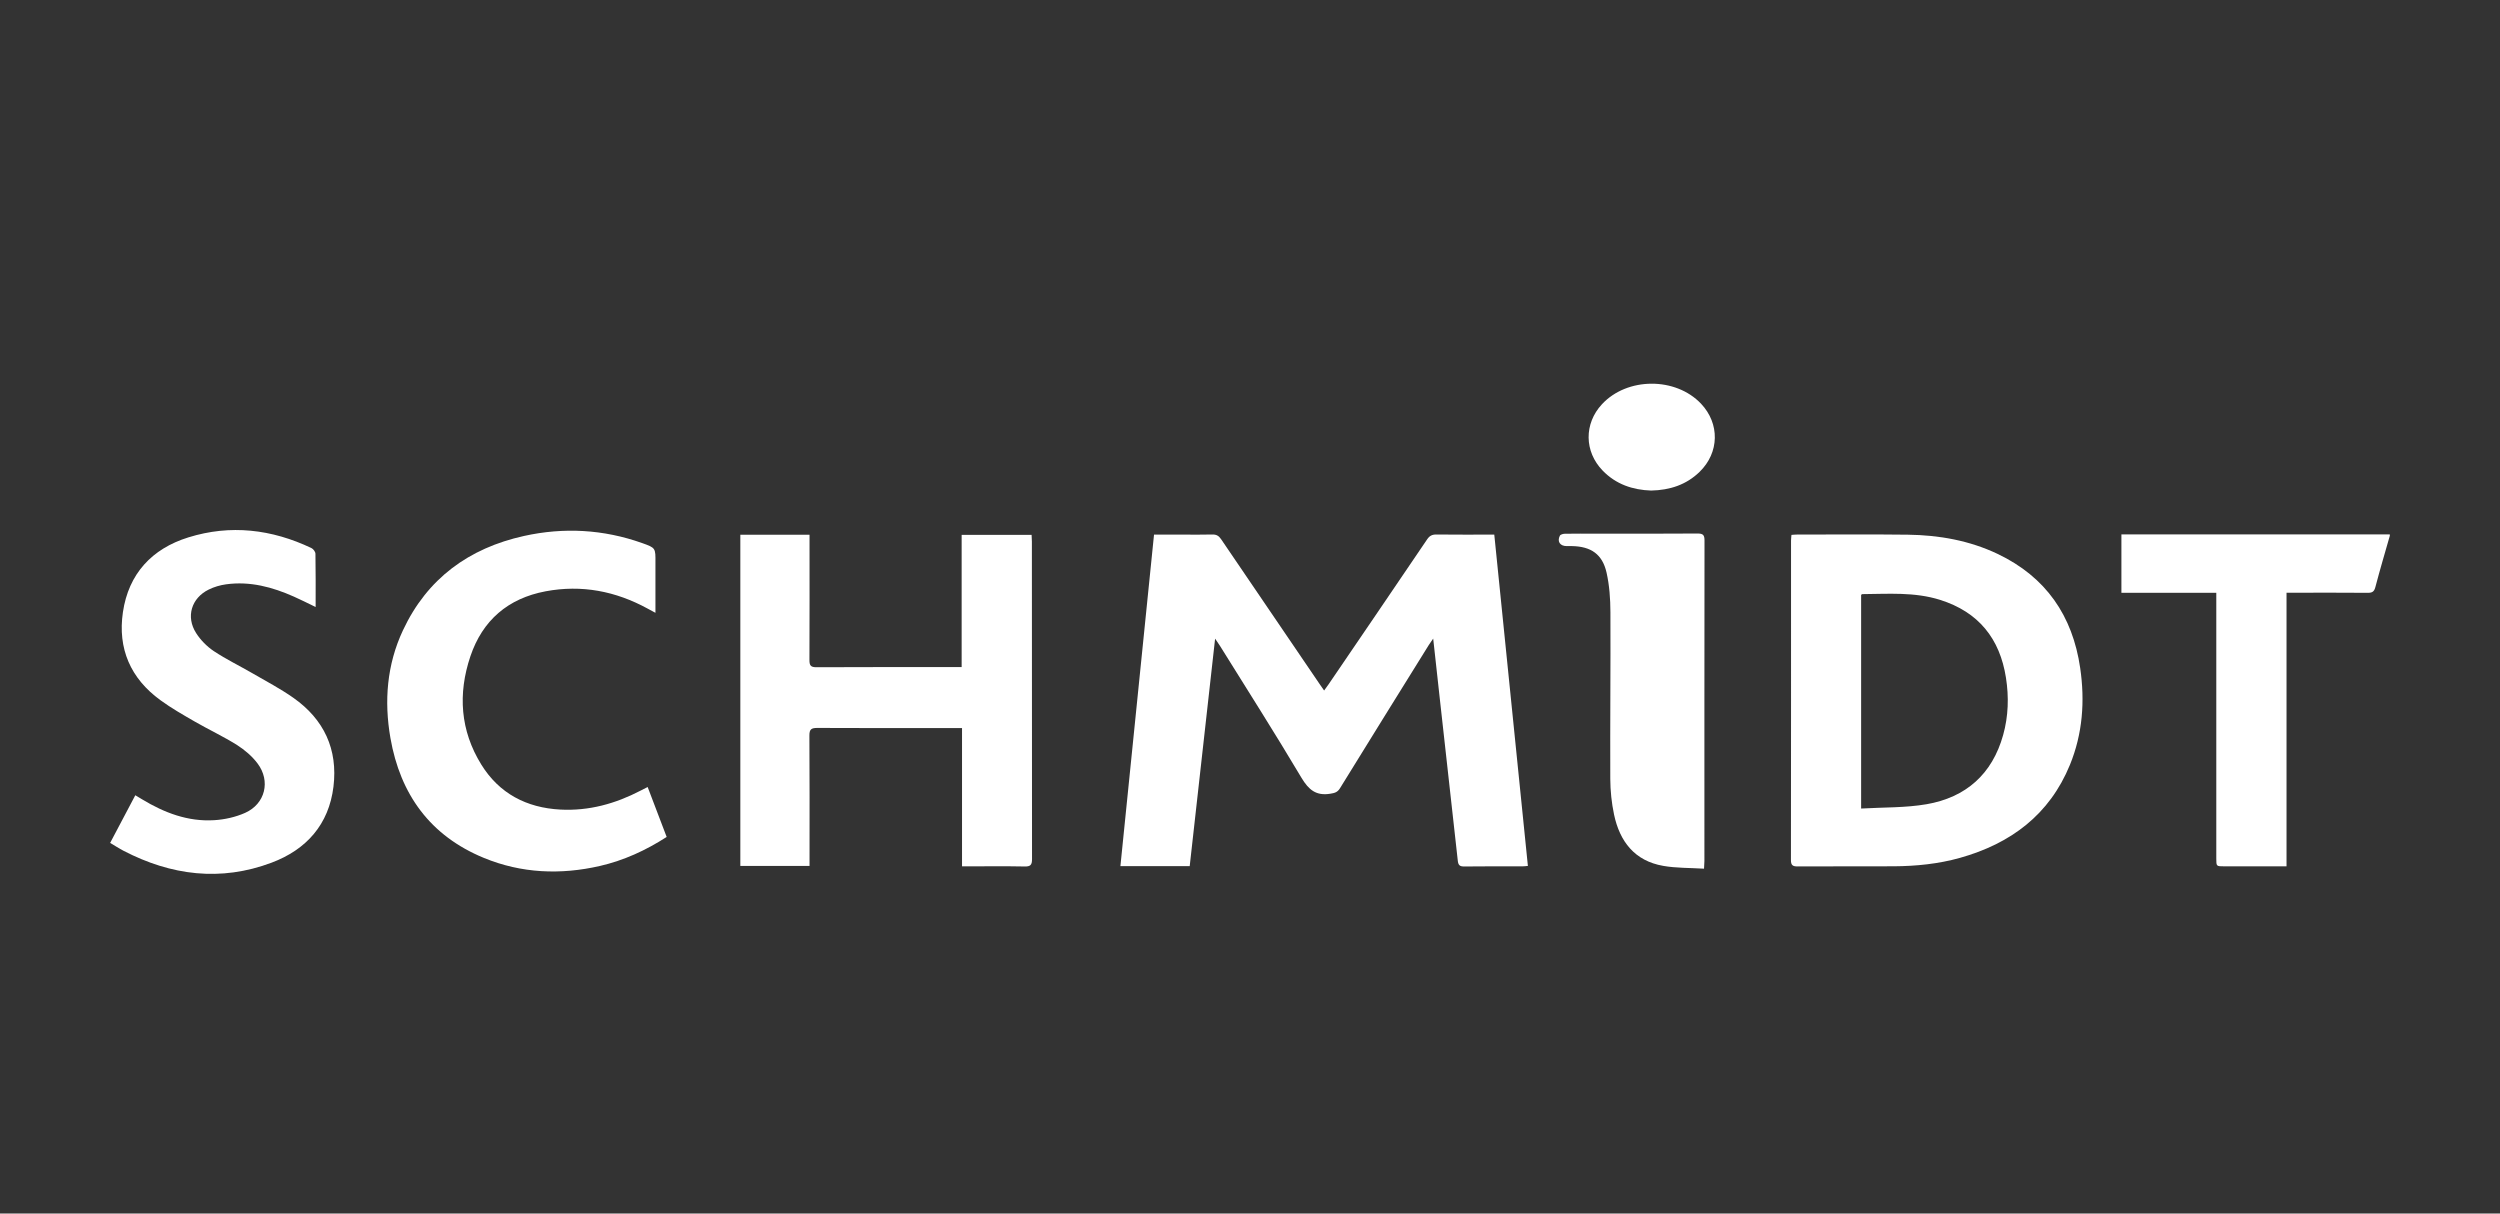
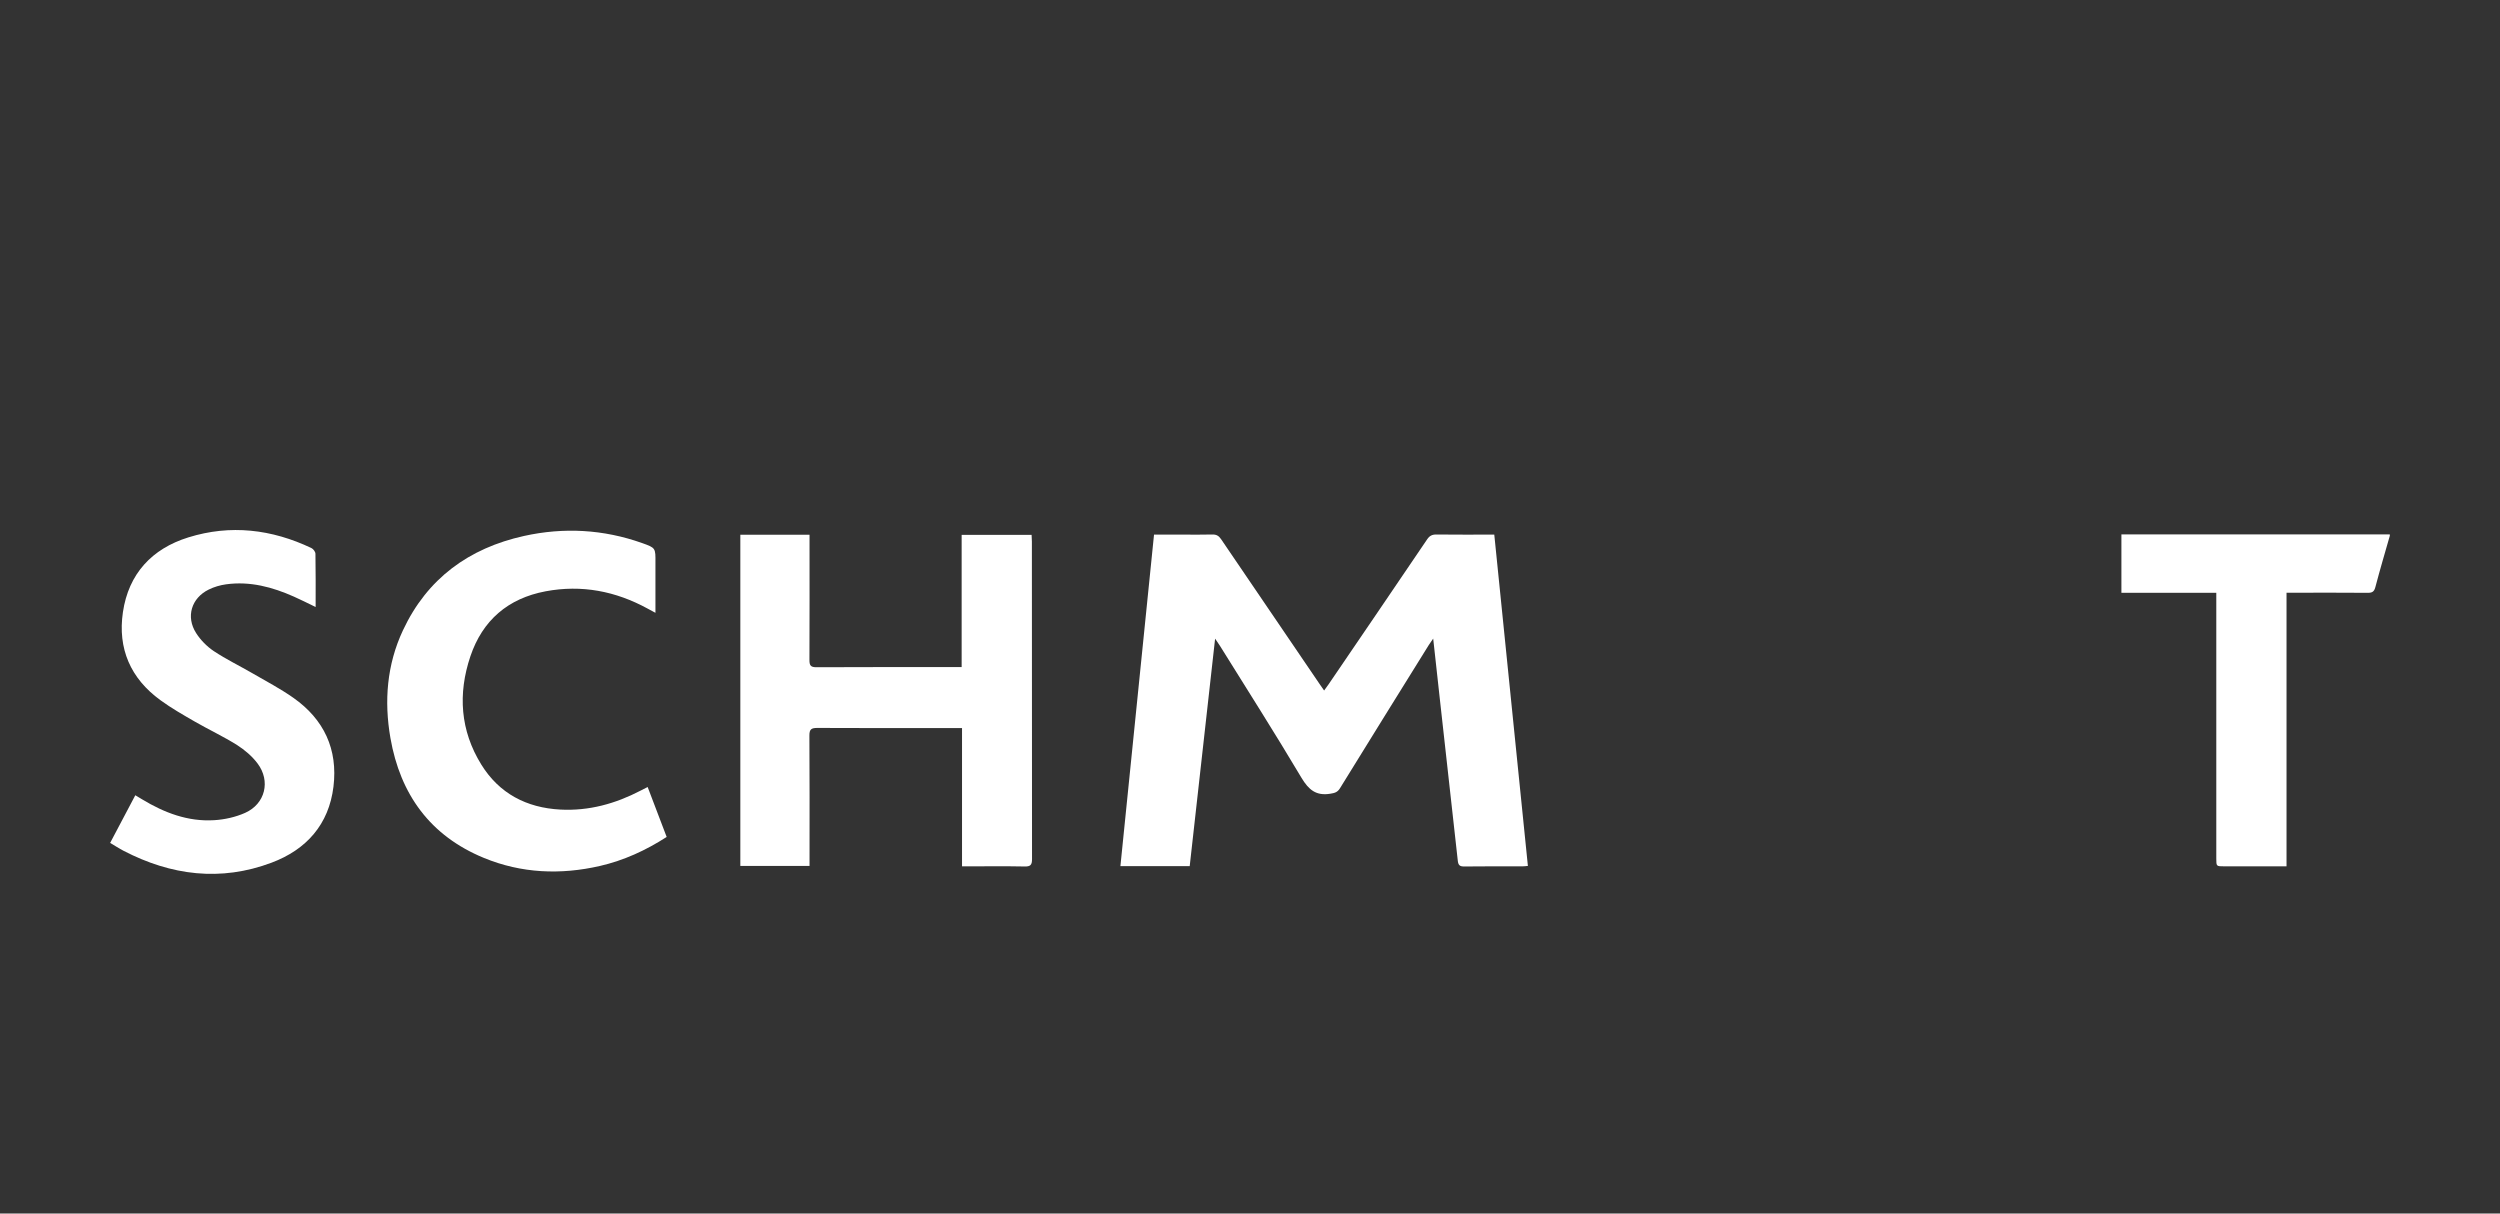
<svg xmlns="http://www.w3.org/2000/svg" id="Calque_1" viewBox="0 0 532.5 258.48">
  <rect x="0" y="0" width="532.5" height="258.48" fill="#333333" stroke="none" />
  <defs>
    <style>
      .cls-1 {
        fill: #fff;
      }
    </style>
  </defs>
  <path class="cls-1" d="M509.04,114.09c-1.04,3.64-2.12,7.28-3.08,10.94-.26,1-.67,1.25-1.66,1.24-5.23-.05-10.47-.02-15.7-.02-.46,0-.93,0-1.57,0v58.28h-1.57c-3.89,0-7.79,0-11.68,0-1.71,0-1.71,0-1.71-1.67,0-11.1,0-22.21,0-33.31,0-7.17,0-14.34,0-21.52,0-.55,0-1.1,0-1.76h-20.21v-12.44h57.17v.26Z" />
  <path class="cls-1" d="M318.28,113.86c2.39,23.56,4.77,47.03,7.16,70.58-.45.04-.78.09-1.12.09-4.15,0-8.3-.02-12.46.03-.95.01-1.25-.3-1.35-1.22-1.26-11.5-2.55-22.99-3.83-34.49-.46-4.15-.91-8.31-1.41-12.83-.44.65-.71,1.01-.95,1.39-6.31,10.16-12.64,20.31-18.91,30.5-.53.85-1.12,1-2.04,1.15-3.03.5-4.62-.82-6.16-3.4-5.62-9.46-11.54-18.75-17.36-28.1-.26-.42-.56-.83-1.03-1.53-1.83,16.36-3.62,32.38-5.41,48.45h-14.76c2.39-23.54,4.77-47.01,7.16-70.61,2.07,0,4.05,0,6.03,0,2.12,0,4.24.04,6.36-.02.88-.03,1.4.27,1.89.99,6.98,10.3,13.98,20.58,20.99,30.86.29.42.59.84.96,1.38.37-.51.67-.91.95-1.32,7-10.28,14.01-20.56,20.98-30.86.52-.77,1.05-1.06,1.98-1.05,4.06.05,8.12.02,12.33.02Z" />
-   <path class="cls-1" d="M381.58,113.93c.45-.03.83-.07,1.21-.07,7.87,0,15.74-.07,23.61.03,6.62.09,13.08,1.23,19.11,4.1,10.27,4.9,15.95,13.16,17.57,24.29,1.03,7.05.53,13.98-2.18,20.62-4.36,10.64-12.61,16.79-23.44,19.83-4.61,1.29-9.34,1.76-14.1,1.79-6.83.03-13.67-.01-20.5.03-1.08,0-1.39-.31-1.39-1.38.03-22.68.02-45.36.02-68.04,0-.38.06-.76.09-1.2ZM396.42,172.22c4.76-.28,9.43-.14,13.94-.92,8.38-1.45,13.99-6.41,16.31-14.74,1.12-4.01,1.24-8.11.6-12.2-1.3-8.35-5.85-14.01-14.04-16.59-5.44-1.71-11.03-1.26-16.59-1.22-.07,0-.13.1-.22.17v45.49Z" />
  <path class="cls-1" d="M157.69,113.9h14.74v1.53c0,8.38.02,16.76-.02,25.14,0,1.13.23,1.56,1.49,1.55,9.86-.05,19.72-.03,29.59-.03.39,0,.77,0,1.34,0v-28.16h14.9c.02.47.06.93.06,1.4,0,22.55,0,45.1.03,67.66,0,1.25-.34,1.6-1.59,1.57-3.98-.08-7.96-.03-11.94-.03-.42,0-.84,0-1.38,0v-29.45c-.62,0-1.12,0-1.63,0-9.73,0-19.46.02-29.2-.03-1.28,0-1.69.29-1.68,1.64.06,8.73.03,17.45.03,26.18,0,.5,0,1.01,0,1.58h-14.74v-70.56Z" />
  <path class="cls-1" d="M137.96,167.66c1.38,3.63,2.7,7.09,4.04,10.61-4.44,2.86-9.13,5.01-14.22,6.18-8.39,1.92-16.7,1.58-24.7-1.71-11.45-4.71-17.83-13.54-19.92-25.54-1.37-7.87-.76-15.62,2.66-22.93,5.16-11.04,14.05-17.51,25.79-20.11,8.49-1.88,16.93-1.41,25.16,1.51,2.9,1.03,2.86,1.07,2.84,4.16-.02,3.45,0,6.91,0,10.7-.77-.41-1.2-.64-1.63-.88-6.83-3.74-14.09-5.15-21.78-3.7-7.99,1.51-13.42,6.17-16.01,13.85-2.68,7.98-2.16,15.8,2.32,23.04,3.82,6.18,9.64,9.22,16.85,9.6,6.08.32,11.72-1.25,17.07-4.03.45-.24.91-.46,1.51-.77Z" />
  <path class="cls-1" d="M67.22,129.29c-1.81-.87-3.19-1.58-4.6-2.2-4.6-2.05-9.37-3.33-14.46-2.63-1.26.17-2.55.55-3.69,1.11-3.7,1.81-4.92,5.79-2.7,9.27.95,1.49,2.3,2.86,3.76,3.84,2.65,1.76,5.54,3.16,8.3,4.76,2.91,1.69,5.91,3.26,8.65,5.19,6.54,4.59,9.51,10.99,8.55,18.92-.98,8.07-5.78,13.42-13.18,16.2-10.83,4.07-21.38,2.74-31.53-2.53-.95-.49-1.85-1.09-2.86-1.68,1.79-3.4,3.54-6.71,5.36-10.15.54.32,1.01.59,1.47.88,4.71,2.85,9.74,4.77,15.31,4.43,2.23-.13,4.57-.65,6.61-1.56,4.28-1.91,5.48-6.77,2.65-10.52-1.16-1.55-2.75-2.9-4.39-3.94-2.88-1.81-5.99-3.26-8.94-4.96-2.5-1.44-5.03-2.88-7.36-4.58-6.37-4.63-9.13-10.99-7.99-18.74,1.2-8.18,6.18-13.53,13.95-15.94,8.96-2.79,17.76-1.74,26.21,2.28.4.19.84.79.85,1.21.07,3.67.04,7.34.04,11.35Z" />
-   <path class="cls-1" d="M362.94,185.03c-3.02-.19-5.9-.11-8.68-.6-6.08-1.06-9.26-5.19-10.47-10.94-.52-2.47-.79-5.05-.8-7.58-.05-11.83.08-23.67.03-35.51-.01-2.83-.21-5.72-.83-8.46-.89-3.9-3.32-5.54-7.32-5.62-.39,0-.78,0-1.17,0-1.4,0-2.08-.97-1.45-2.21.13-.26.7-.42,1.07-.42,2.16-.04,4.32-.02,6.49-.02,7.27,0,14.53.03,21.8-.03,1.17,0,1.45.36,1.45,1.48-.03,22.76-.02,45.53-.02,68.29,0,.42-.04.85-.08,1.61Z" />
-   <path class="cls-1" d="M351.71,104.49c-3.93-.13-7.5-1.32-10.34-4.25-3.94-4.06-3.99-10-.16-14.13,5.36-5.79,15.68-5.85,21.11-.12,4.02,4.25,3.91,10.41-.3,14.51-2.84,2.77-6.35,3.9-10.31,3.99Z" />
</svg>